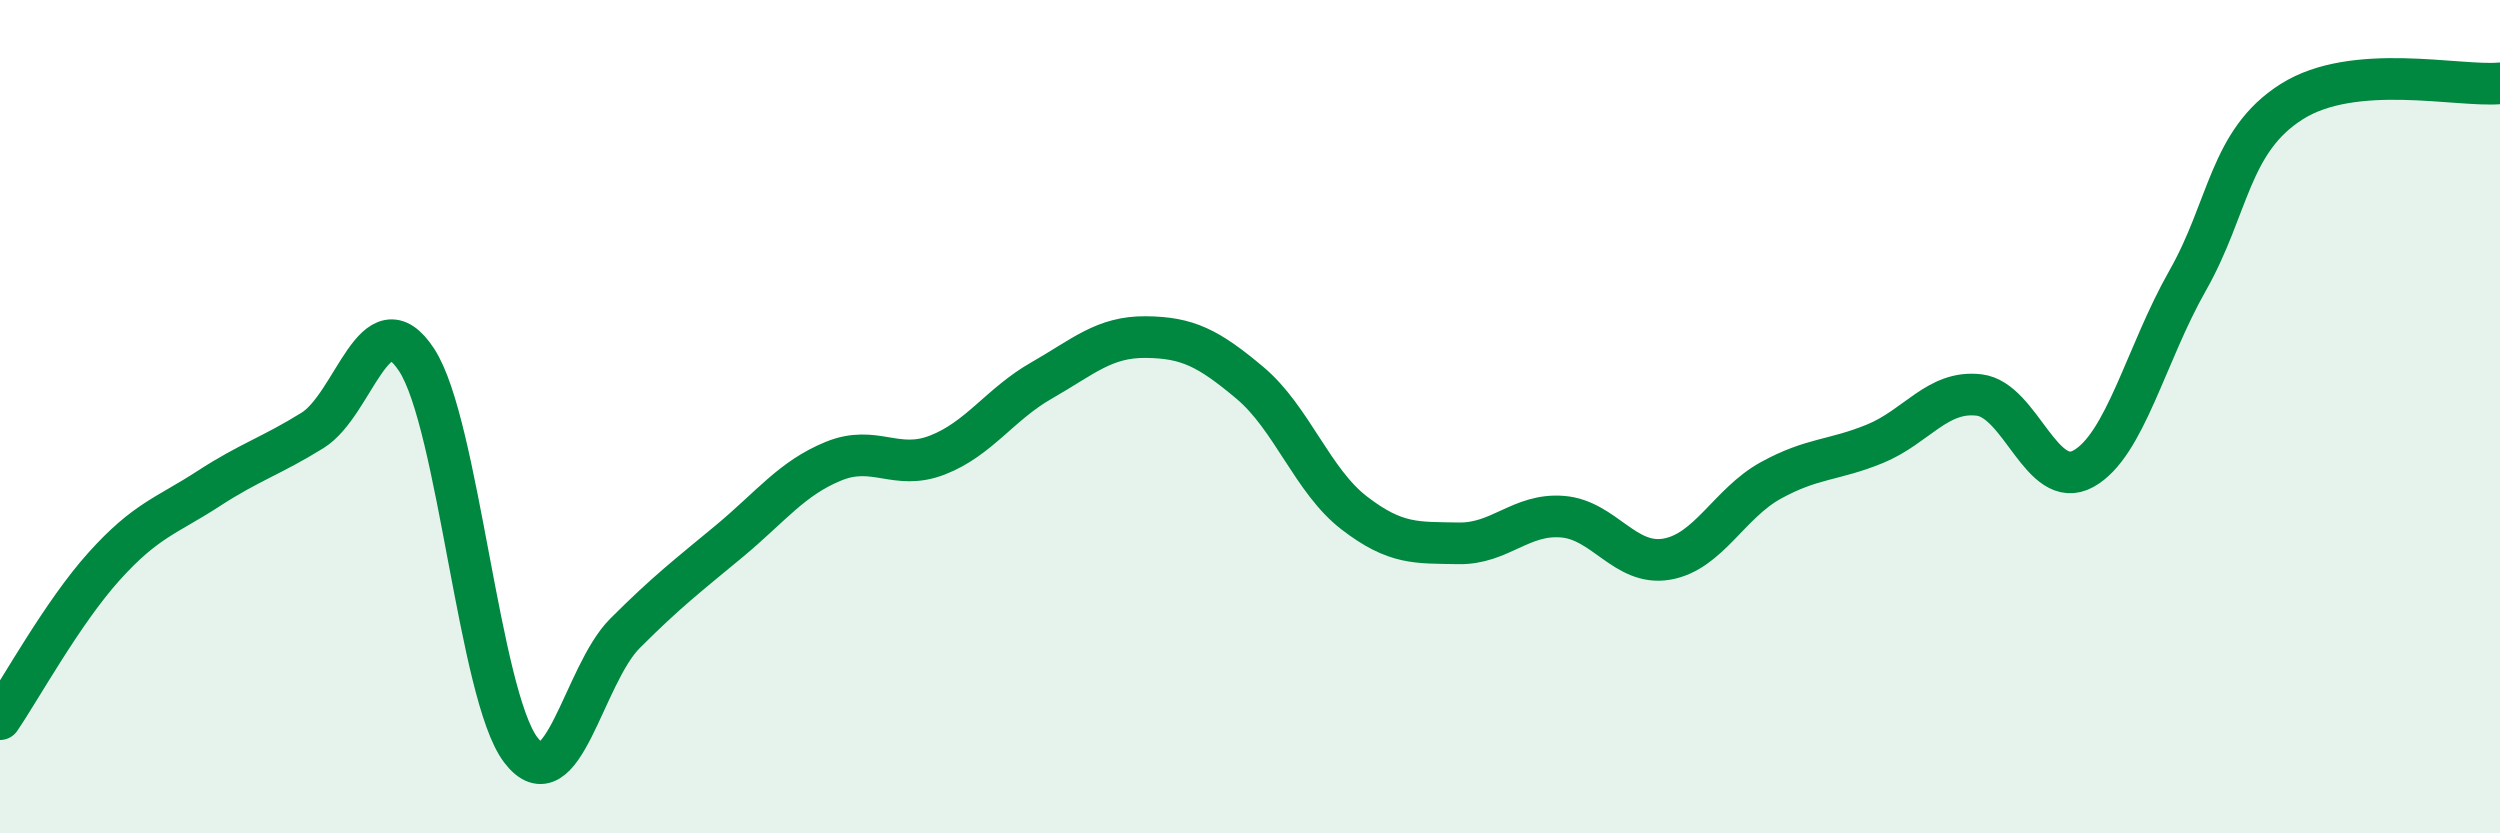
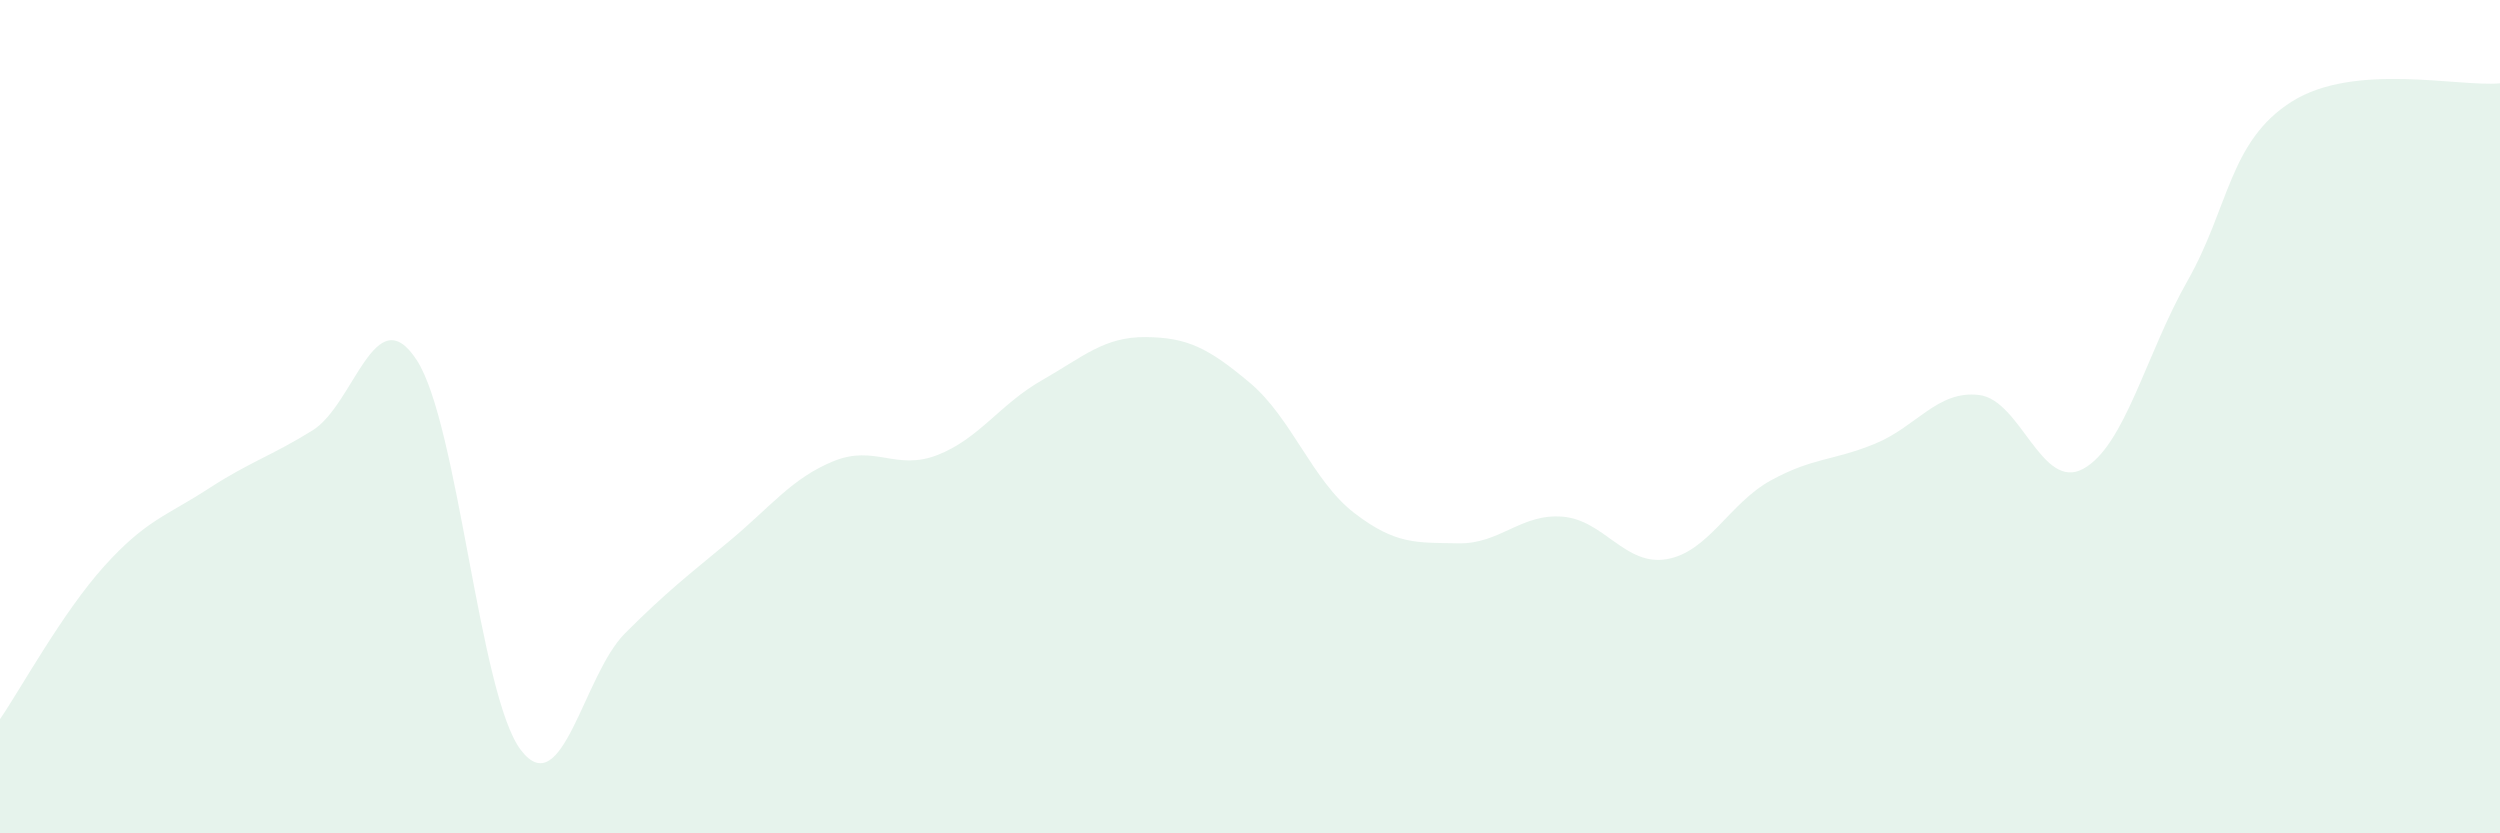
<svg xmlns="http://www.w3.org/2000/svg" width="60" height="20" viewBox="0 0 60 20">
  <path d="M 0,17.26 C 0.5,16.53 1.5,14.7 2.5,13.59 C 3.5,12.48 4,12.38 5,11.73 C 6,11.08 6.5,10.95 7.5,10.33 C 8.5,9.71 9,7.11 10,8.64 C 11,10.17 11.5,16.69 12.5,18 C 13.5,19.31 14,16.2 15,15.2 C 16,14.2 16.5,13.82 17.5,12.99 C 18.5,12.16 19,11.48 20,11.07 C 21,10.66 21.5,11.31 22.5,10.92 C 23.5,10.53 24,9.7 25,9.13 C 26,8.56 26.5,8.08 27.5,8.09 C 28.5,8.1 29,8.35 30,9.19 C 31,10.03 31.5,11.54 32.5,12.31 C 33.5,13.08 34,13.02 35,13.04 C 36,13.06 36.5,12.32 37.5,12.4 C 38.5,12.48 39,13.59 40,13.42 C 41,13.25 41.5,12.08 42.5,11.53 C 43.5,10.98 44,11.06 45,10.65 C 46,10.24 46.5,9.36 47.5,9.48 C 48.5,9.6 49,11.8 50,11.25 C 51,10.7 51.5,8.5 52.5,6.74 C 53.5,4.98 53.5,3.39 55,2.44 C 56.5,1.49 59,2.09 60,2L60 20L0 20Z" fill="#008740" opacity="0.1" stroke-linecap="round" stroke-linejoin="round" />
-   <path d="M 0,17.26 C 0.5,16.53 1.5,14.7 2.5,13.59 C 3.5,12.48 4,12.38 5,11.73 C 6,11.08 6.5,10.95 7.5,10.33 C 8.5,9.71 9,7.11 10,8.64 C 11,10.17 11.5,16.69 12.5,18 C 13.5,19.31 14,16.2 15,15.2 C 16,14.2 16.5,13.82 17.5,12.99 C 18.5,12.16 19,11.48 20,11.07 C 21,10.66 21.5,11.31 22.5,10.92 C 23.5,10.53 24,9.7 25,9.13 C 26,8.56 26.5,8.08 27.5,8.09 C 28.5,8.1 29,8.35 30,9.19 C 31,10.03 31.5,11.54 32.5,12.31 C 33.5,13.08 34,13.02 35,13.04 C 36,13.06 36.5,12.32 37.5,12.4 C 38.5,12.48 39,13.59 40,13.42 C 41,13.25 41.5,12.08 42.5,11.53 C 43.5,10.98 44,11.06 45,10.65 C 46,10.24 46.5,9.36 47.5,9.48 C 48.5,9.6 49,11.8 50,11.25 C 51,10.7 51.5,8.5 52.5,6.74 C 53.5,4.98 53.5,3.39 55,2.44 C 56.5,1.49 59,2.09 60,2" stroke="#008740" stroke-width="1" fill="none" stroke-linecap="round" stroke-linejoin="round" />
</svg>